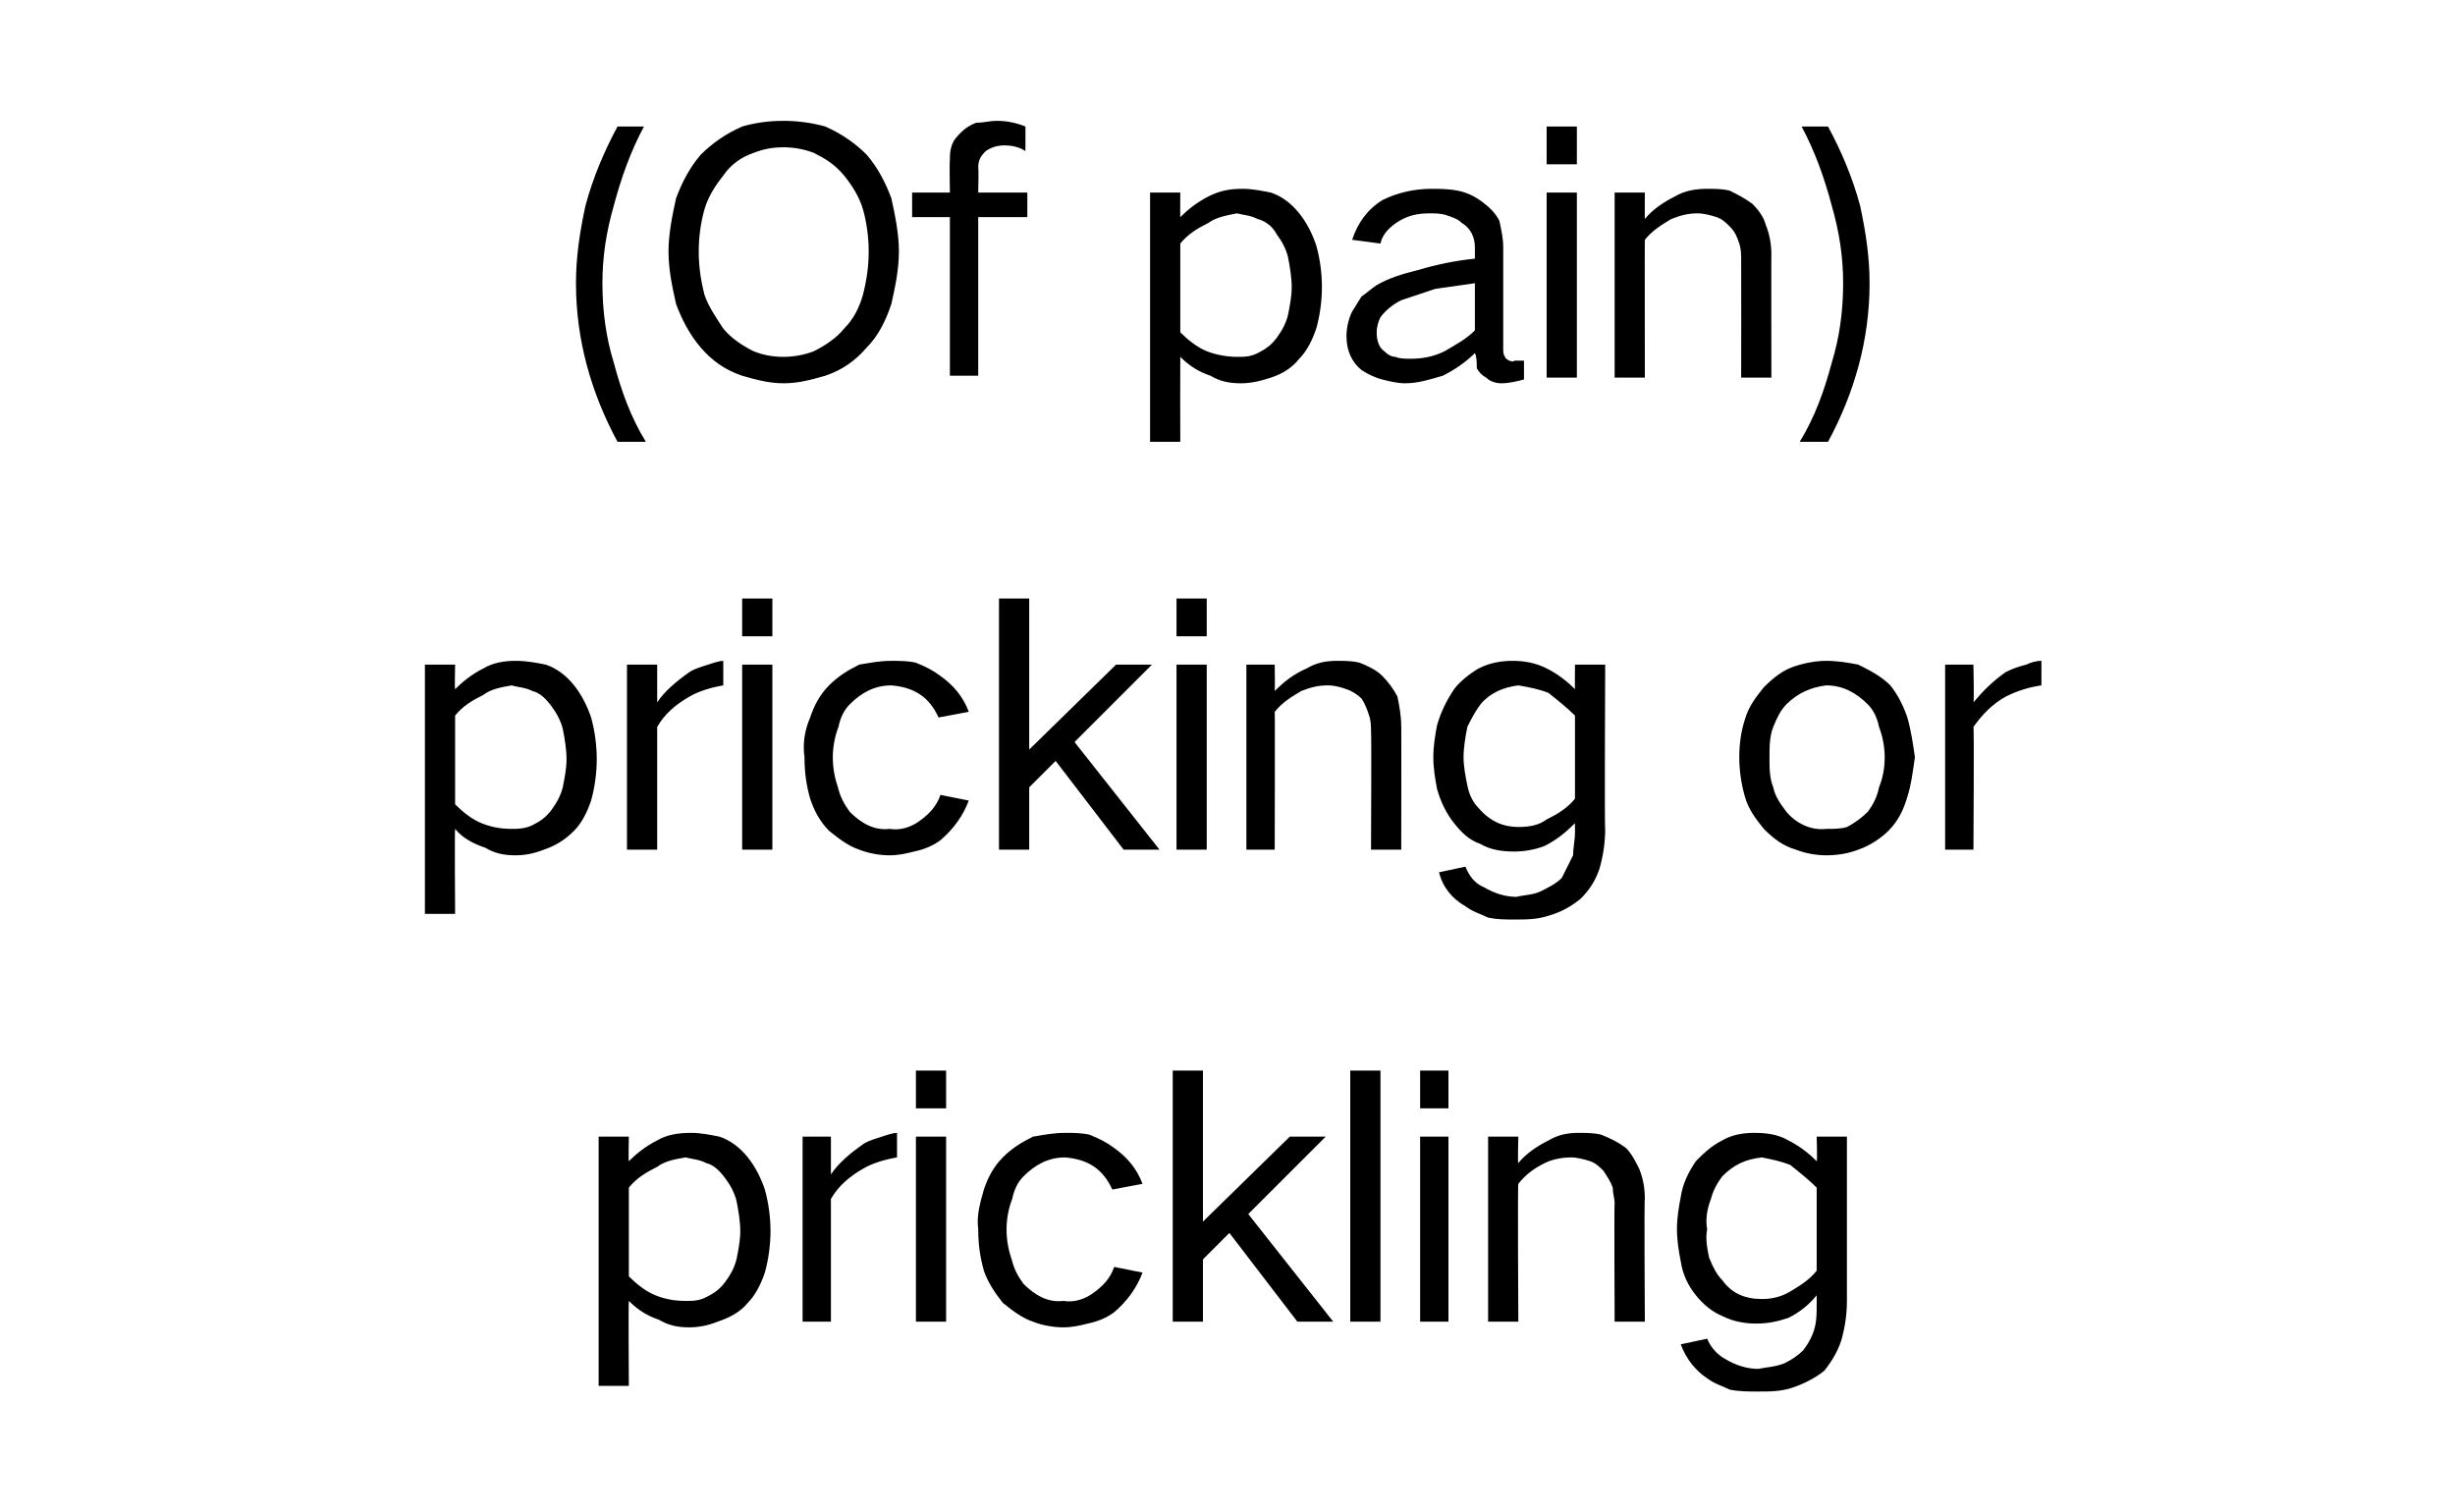
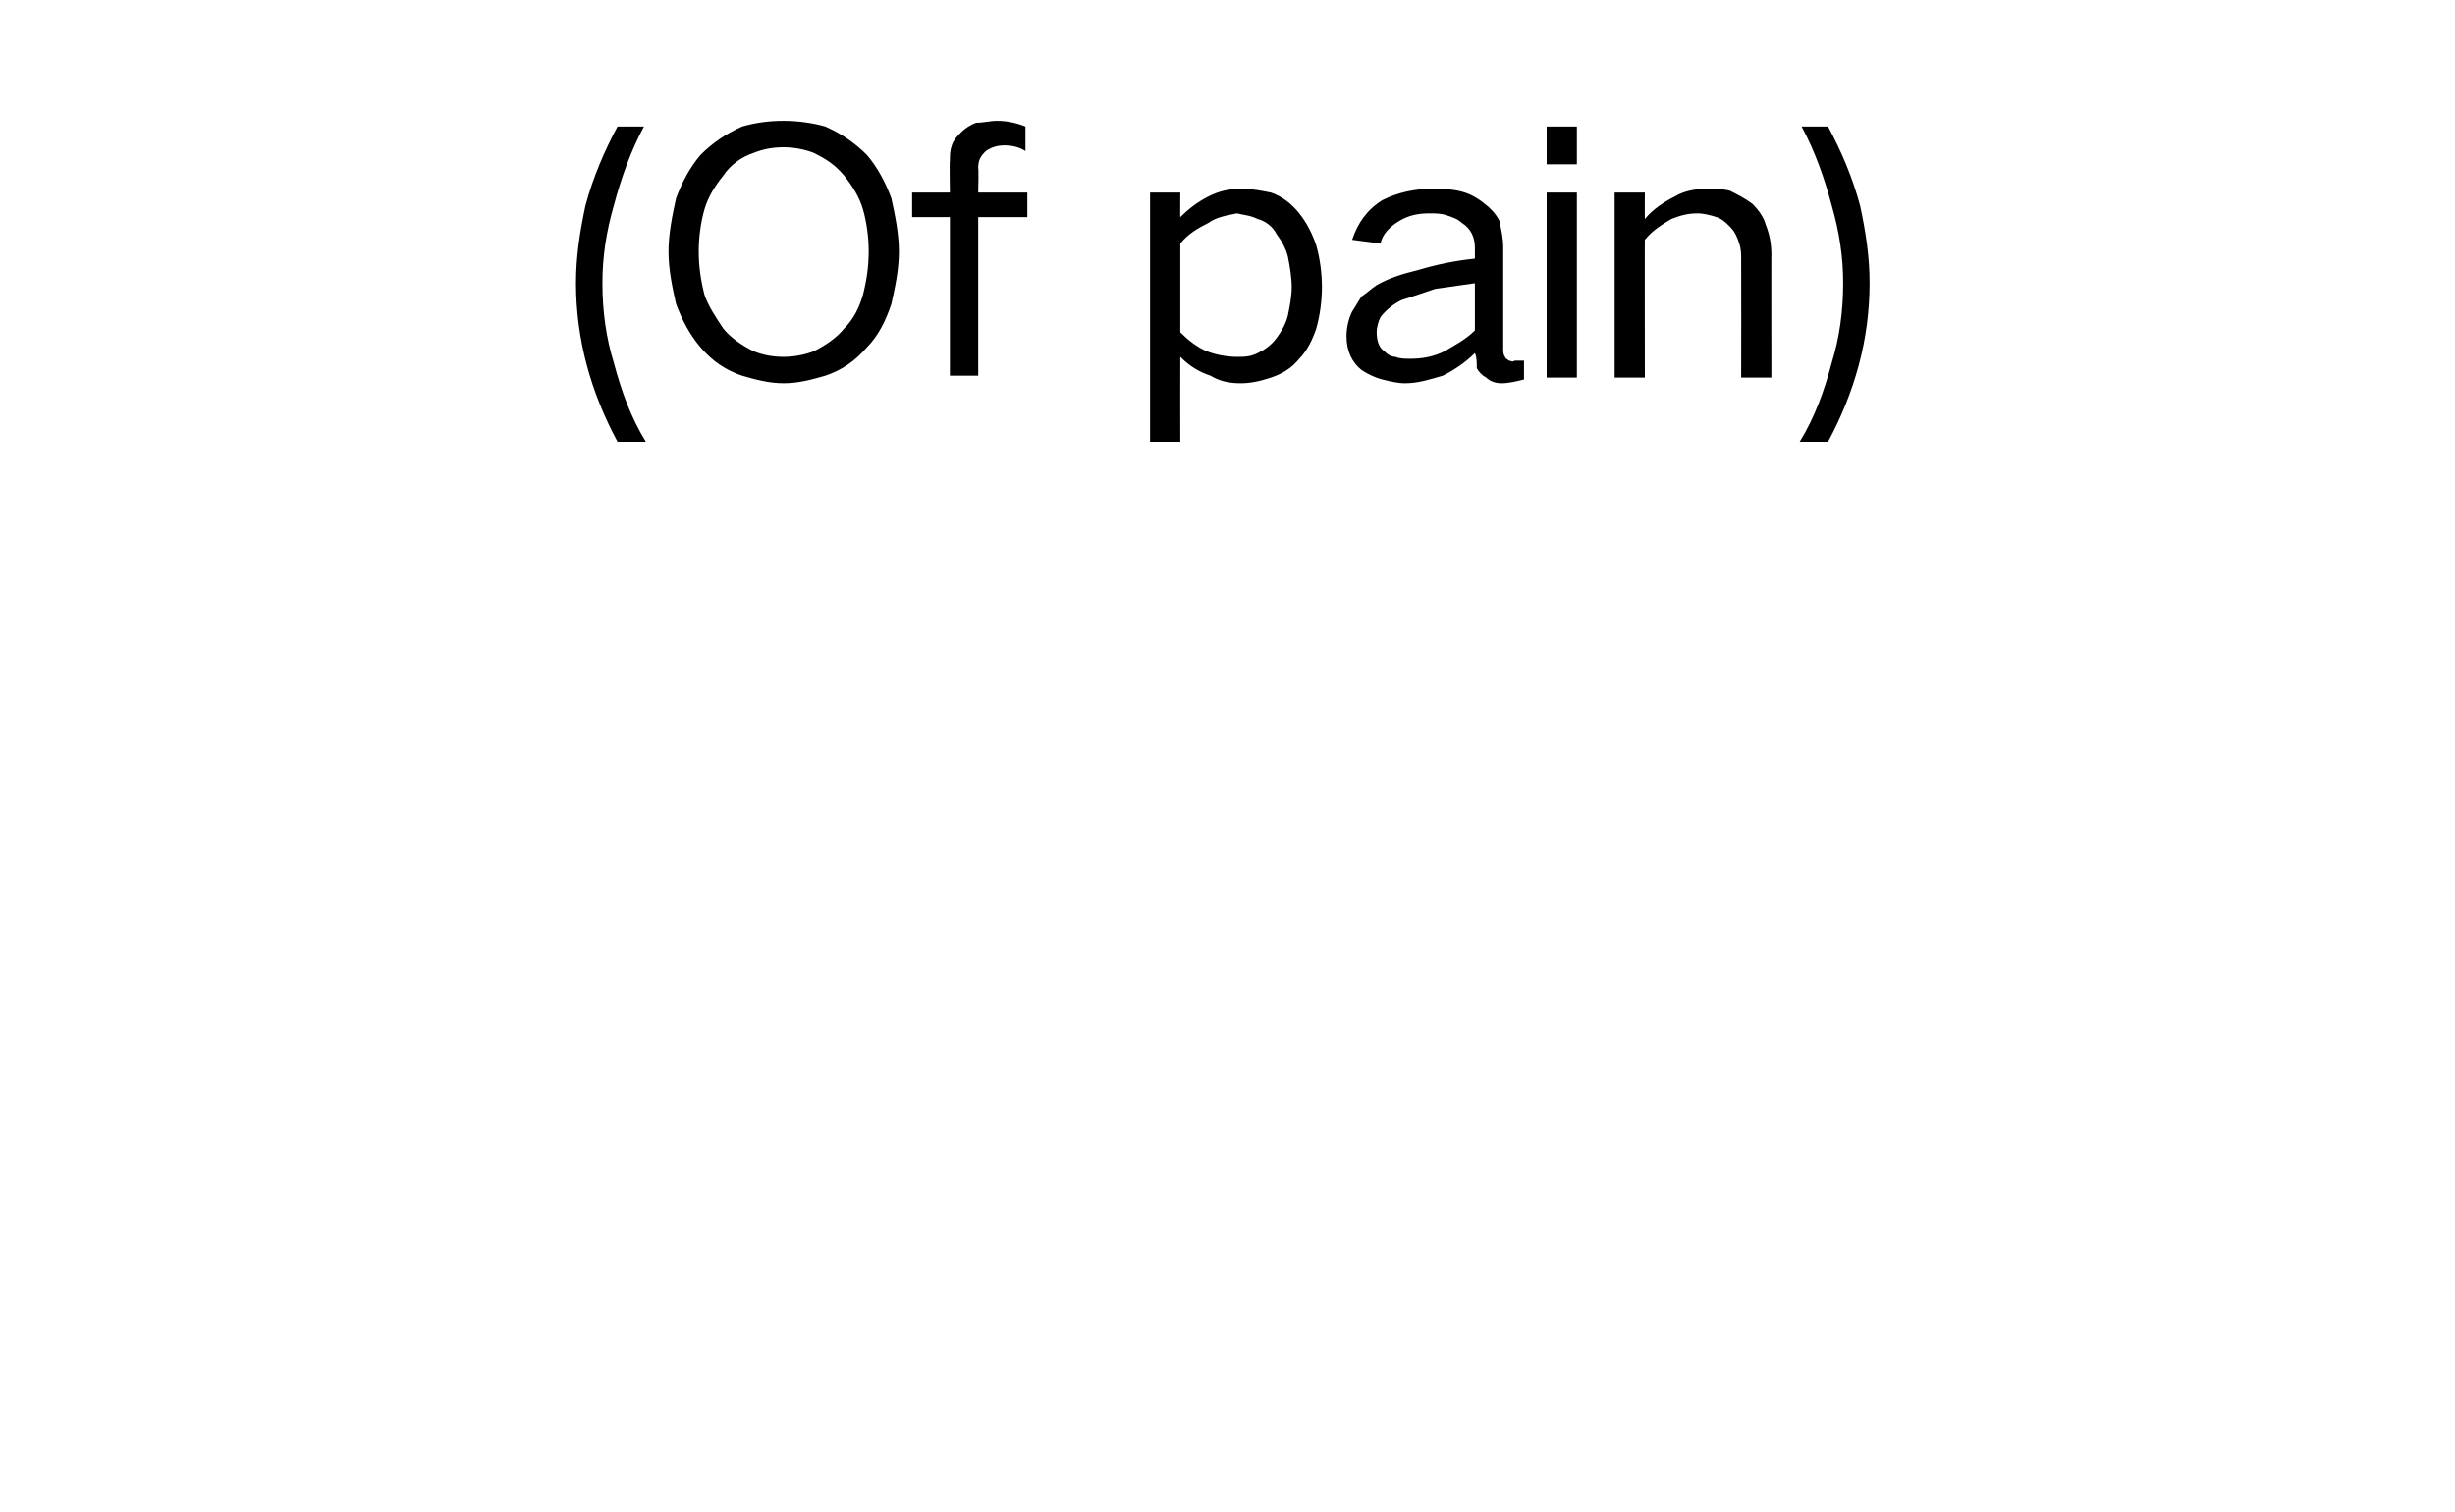
<svg xmlns="http://www.w3.org/2000/svg" version="1.1" width="130px" height="80.1px" viewBox="0 -4 130 80.1" style="top:-4px">
  <desc>(Of pain) pricking or prickling</desc>
  <defs />
  <g id="Polygon36987">
-     <path d="M 31.7 56.2 L 31.7 69.4 L 33.3 69.4 C 33.3 69.4 33.27 64.94 33.3 64.9 C 33.8 65.4 34.3 65.7 34.9 65.9 C 35.4 66.2 35.9 66.3 36.5 66.3 C 37 66.3 37.5 66.2 38 66 C 38.6 65.8 39.2 65.5 39.6 65 C 40 64.6 40.3 64 40.5 63.4 C 40.7 62.7 40.8 61.9 40.8 61.2 C 40.8 60.5 40.7 59.7 40.5 59 C 40.3 58.4 40 57.8 39.6 57.3 C 39.2 56.8 38.7 56.4 38.1 56.2 C 37.6 56.1 37.1 56 36.6 56 C 35.9 56 35.3 56.1 34.8 56.4 C 34.2 56.7 33.7 57.1 33.3 57.5 C 33.27 57.52 33.3 56.2 33.3 56.2 L 31.7 56.2 Z M 34.8 57.8 C 35.2 57.5 35.7 57.4 36.3 57.3 C 36.7 57.4 37 57.4 37.4 57.6 C 37.8 57.7 38.1 58 38.4 58.4 C 38.7 58.8 38.9 59.2 39 59.6 C 39.1 60.1 39.2 60.7 39.2 61.2 C 39.2 61.7 39.1 62.2 39 62.7 C 38.9 63.1 38.7 63.5 38.4 63.9 C 38.1 64.3 37.8 64.5 37.4 64.7 C 37 64.9 36.7 64.9 36.3 64.9 C 35.7 64.9 35.2 64.8 34.7 64.6 C 34.2 64.4 33.7 64 33.3 63.6 C 33.3 63.6 33.3 58.9 33.3 58.9 C 33.7 58.4 34.2 58.1 34.8 57.8 C 34.8 57.8 34.8 57.8 34.8 57.8 Z M 42.5 56.2 L 42.5 66 L 44 66 C 44 66 44 59.47 44 59.5 C 44.4 58.8 45 58.3 45.7 57.9 C 46.2 57.6 46.9 57.4 47.5 57.3 C 47.5 57.3 47.5 56 47.5 56 C 47.3 56 47 56.1 46.7 56.2 C 46.4 56.3 46 56.4 45.7 56.6 C 45 57.1 44.4 57.6 44 58.2 C 44 58.23 44 56.2 44 56.2 L 42.5 56.2 Z M 48.5 56.2 L 48.5 66 L 50.1 66 L 50.1 56.2 L 48.5 56.2 Z M 48.5 52.7 L 48.5 54.7 L 50.1 54.7 L 50.1 52.7 L 48.5 52.7 Z M 52.1 59 C 51.9 59.7 51.7 60.4 51.8 61.1 C 51.8 61.9 51.9 62.6 52.1 63.3 C 52.3 63.9 52.7 64.5 53.1 65 C 53.6 65.4 54.1 65.8 54.7 66 C 55.2 66.2 55.8 66.3 56.3 66.3 C 56.8 66.3 57.2 66.2 57.6 66.1 C 58.1 66 58.6 65.8 59 65.5 C 59.7 64.9 60.2 64.2 60.5 63.4 C 60.5 63.4 59 63.1 59 63.1 C 58.8 63.7 58.4 64.1 58 64.4 C 57.5 64.8 56.9 65 56.3 64.9 C 55.5 65 54.8 64.6 54.2 64 C 53.9 63.6 53.7 63.2 53.6 62.8 C 53.4 62.2 53.3 61.7 53.3 61.1 C 53.3 60.6 53.4 60 53.6 59.5 C 53.7 59 53.9 58.6 54.2 58.3 C 54.8 57.7 55.5 57.3 56.4 57.3 C 57.6 57.4 58.4 57.9 58.9 59 C 58.9 59 60.5 58.7 60.5 58.7 C 60.2 57.9 59.7 57.3 59 56.8 C 58.6 56.5 58.2 56.3 57.7 56.1 C 57.3 56 56.8 56 56.4 56 C 55.8 56 55.3 56.1 54.7 56.2 C 54.1 56.5 53.6 56.8 53.1 57.3 C 52.6 57.8 52.3 58.4 52.1 59 C 52.1 59 52.1 59 52.1 59 Z M 62.1 52.7 L 62.1 66 L 63.7 66 L 63.7 62.7 L 65.1 61.3 L 68.7 66 L 70.6 66 L 66.1 60.3 L 70.2 56.2 L 68.3 56.2 L 63.7 60.7 L 63.7 52.7 L 62.1 52.7 Z M 71.5 52.7 L 71.5 66 L 73.1 66 L 73.1 52.7 L 71.5 52.7 Z M 75.2 56.2 L 75.2 66 L 76.7 66 L 76.7 56.2 L 75.2 56.2 Z M 75.2 52.7 L 75.2 54.7 L 76.7 54.7 L 76.7 52.7 L 75.2 52.7 Z M 78.8 56.2 L 78.8 66 L 80.4 66 C 80.4 66 80.36 58.66 80.4 58.7 C 80.8 58.2 81.2 57.9 81.8 57.6 C 82.2 57.4 82.7 57.3 83.2 57.3 C 83.5 57.3 83.9 57.4 84.2 57.5 C 84.5 57.6 84.7 57.8 84.9 58 C 85.1 58.3 85.3 58.6 85.4 58.9 C 85.4 59.2 85.5 59.5 85.5 59.7 C 85.47 59.74 85.5 66 85.5 66 L 87.1 66 C 87.1 66 87.06 59.45 87.1 59.5 C 87.1 58.9 87 58.4 86.8 57.9 C 86.6 57.5 86.4 57.1 86.1 56.8 C 85.7 56.5 85.3 56.3 84.8 56.1 C 84.4 56 84 56 83.6 56 C 83 56 82.5 56.1 82 56.4 C 81.4 56.7 80.8 57.1 80.4 57.6 C 80.36 57.61 80.4 56.2 80.4 56.2 L 78.8 56.2 Z M 89 59.4 C 88.9 59.9 88.8 60.5 88.8 61.1 C 88.8 61.7 88.9 62.3 89 62.8 C 89.1 63.5 89.4 64.1 89.8 64.6 C 90.2 65.1 90.7 65.5 91.2 65.7 C 91.8 66 92.4 66.1 93 66.1 C 93.6 66.1 94.1 66 94.7 65.8 C 95.3 65.5 95.8 65.1 96.2 64.6 C 96.2 64.6 96.2 65.1 96.2 65.1 C 96.2 65.5 96.2 65.9 96.1 66.3 C 96 66.7 95.8 67.1 95.5 67.5 C 95.2 67.8 94.9 68 94.5 68.2 C 94 68.4 93.6 68.4 93.1 68.5 C 92.5 68.5 91.9 68.3 91.4 68 C 91 67.8 90.6 67.4 90.4 66.9 C 90.4 66.9 89 67.2 89 67.2 C 89.3 68 89.8 68.6 90.4 69 C 90.8 69.3 91.2 69.4 91.6 69.6 C 92.1 69.7 92.6 69.7 93.1 69.7 C 93.7 69.7 94.3 69.7 94.9 69.5 C 95.5 69.3 96.1 69 96.6 68.6 C 97 68.1 97.3 67.6 97.5 67 C 97.7 66.3 97.8 65.6 97.8 64.9 C 97.8 64.92 97.8 56.2 97.8 56.2 L 96.2 56.2 C 96.2 56.2 96.24 57.54 96.2 57.5 C 95.8 57.1 95.3 56.7 94.7 56.4 C 94.2 56.1 93.6 56 92.9 56 C 92.3 56 91.7 56.1 91.2 56.4 C 90.6 56.7 90.2 57.1 89.8 57.5 C 89.4 58.1 89.1 58.7 89 59.4 C 89 59.4 89 59.4 89 59.4 Z M 94.8 64.4 C 94.3 64.7 93.8 64.8 93.3 64.8 C 92.4 64.8 91.7 64.5 91.2 63.8 C 90.9 63.5 90.7 63.1 90.5 62.6 C 90.4 62.1 90.3 61.6 90.4 61.1 C 90.3 60.6 90.4 60 90.6 59.5 C 90.7 59.1 90.9 58.7 91.2 58.3 C 91.8 57.7 92.4 57.4 93.3 57.3 C 93.8 57.4 94.3 57.5 94.8 57.7 C 95.3 58.1 95.8 58.5 96.2 58.9 C 96.2 58.9 96.2 63.3 96.2 63.3 C 95.8 63.8 95.3 64.1 94.8 64.4 C 94.8 64.4 94.8 64.4 94.8 64.4 Z " stroke="none" fill="#000000" />
-   </g>
+     </g>
  <g id="Polygon36986">
-     <path d="M 22.5 31.2 L 22.5 44.4 L 24.1 44.4 C 24.1 44.4 24.07 39.94 24.1 39.9 C 24.5 40.4 25.1 40.7 25.7 40.9 C 26.2 41.2 26.7 41.3 27.3 41.3 C 27.8 41.3 28.3 41.2 28.8 41 C 29.4 40.8 29.9 40.5 30.4 40 C 30.8 39.6 31.1 39 31.3 38.4 C 31.5 37.7 31.6 36.9 31.6 36.2 C 31.6 35.5 31.5 34.7 31.3 34 C 31.1 33.4 30.8 32.8 30.4 32.3 C 30 31.8 29.5 31.4 28.9 31.2 C 28.4 31.1 27.9 31 27.3 31 C 26.7 31 26.1 31.1 25.6 31.4 C 25 31.7 24.5 32.1 24.1 32.5 C 24.07 32.52 24.1 31.2 24.1 31.2 L 22.5 31.2 Z M 25.6 32.8 C 26 32.5 26.5 32.4 27.1 32.3 C 27.4 32.4 27.8 32.4 28.2 32.6 C 28.6 32.7 28.9 33 29.2 33.4 C 29.5 33.8 29.7 34.2 29.8 34.6 C 29.9 35.1 30 35.7 30 36.2 C 30 36.7 29.9 37.2 29.8 37.7 C 29.7 38.1 29.5 38.5 29.2 38.9 C 28.9 39.3 28.6 39.5 28.2 39.7 C 27.8 39.9 27.4 39.9 27.1 39.9 C 26.5 39.9 26 39.8 25.5 39.6 C 25 39.4 24.5 39 24.1 38.6 C 24.1 38.6 24.1 33.9 24.1 33.9 C 24.5 33.4 25 33.1 25.6 32.8 C 25.6 32.8 25.6 32.8 25.6 32.8 Z M 33.2 31.2 L 33.2 41 L 34.8 41 C 34.8 41 34.8 34.47 34.8 34.5 C 35.2 33.8 35.8 33.3 36.5 32.9 C 37 32.6 37.7 32.4 38.3 32.3 C 38.3 32.3 38.3 31 38.3 31 C 38.1 31 37.8 31.1 37.5 31.2 C 37.2 31.3 36.8 31.4 36.5 31.6 C 35.8 32.1 35.2 32.6 34.8 33.2 C 34.8 33.23 34.8 31.2 34.8 31.2 L 33.2 31.2 Z M 39.3 31.2 L 39.3 41 L 40.9 41 L 40.9 31.2 L 39.3 31.2 Z M 39.3 27.7 L 39.3 29.7 L 40.9 29.7 L 40.9 27.7 L 39.3 27.7 Z M 42.9 34 C 42.6 34.7 42.5 35.4 42.6 36.1 C 42.6 36.9 42.7 37.6 42.9 38.3 C 43.1 38.9 43.4 39.5 43.9 40 C 44.4 40.4 44.9 40.8 45.5 41 C 46 41.2 46.6 41.3 47.1 41.3 C 47.6 41.3 48 41.2 48.4 41.1 C 48.9 41 49.4 40.8 49.8 40.5 C 50.5 39.9 51 39.2 51.3 38.4 C 51.3 38.4 49.8 38.1 49.8 38.1 C 49.6 38.7 49.2 39.1 48.8 39.4 C 48.3 39.8 47.7 40 47.1 39.9 C 46.3 40 45.6 39.6 45 39 C 44.7 38.6 44.5 38.2 44.4 37.8 C 44.2 37.2 44.1 36.7 44.1 36.1 C 44.1 35.6 44.2 35 44.4 34.5 C 44.5 34 44.7 33.6 45 33.3 C 45.6 32.7 46.3 32.3 47.2 32.3 C 48.4 32.4 49.2 32.9 49.7 34 C 49.7 34 51.3 33.7 51.3 33.7 C 51 32.9 50.5 32.3 49.8 31.8 C 49.4 31.5 49 31.3 48.5 31.1 C 48.1 31 47.6 31 47.2 31 C 46.6 31 46.1 31.1 45.5 31.2 C 44.9 31.5 44.4 31.8 43.9 32.3 C 43.4 32.8 43.1 33.4 42.9 34 C 42.9 34 42.9 34 42.9 34 Z M 52.9 27.7 L 52.9 41 L 54.5 41 L 54.5 37.7 L 55.9 36.3 L 59.5 41 L 61.4 41 L 56.9 35.3 L 61 31.2 L 59.1 31.2 L 54.5 35.7 L 54.5 27.7 L 52.9 27.7 Z M 62.3 31.2 L 62.3 41 L 63.9 41 L 63.9 31.2 L 62.3 31.2 Z M 62.3 27.7 L 62.3 29.7 L 63.9 29.7 L 63.9 27.7 L 62.3 27.7 Z M 66 31.2 L 66 41 L 67.5 41 C 67.5 41 67.52 33.66 67.5 33.7 C 67.9 33.2 68.4 32.9 68.9 32.6 C 69.4 32.4 69.8 32.3 70.3 32.3 C 70.7 32.3 71 32.4 71.3 32.5 C 71.6 32.6 71.9 32.8 72.1 33 C 72.3 33.3 72.4 33.6 72.5 33.9 C 72.6 34.2 72.6 34.5 72.6 34.7 C 72.63 34.74 72.6 41 72.6 41 L 74.2 41 C 74.2 41 74.21 34.45 74.2 34.5 C 74.2 33.9 74.1 33.4 74 32.9 C 73.8 32.5 73.5 32.1 73.2 31.8 C 72.9 31.5 72.5 31.3 72 31.1 C 71.6 31 71.2 31 70.8 31 C 70.2 31 69.7 31.1 69.2 31.4 C 68.5 31.7 68 32.1 67.5 32.6 C 67.52 32.61 67.5 31.2 67.5 31.2 L 66 31.2 Z M 76.1 34.4 C 76 34.9 75.9 35.5 75.9 36.1 C 75.9 36.7 76 37.3 76.1 37.8 C 76.3 38.5 76.6 39.1 77 39.6 C 77.4 40.1 77.8 40.5 78.4 40.7 C 78.9 41 79.5 41.1 80.2 41.1 C 80.7 41.1 81.3 41 81.8 40.8 C 82.4 40.5 82.9 40.1 83.4 39.6 C 83.4 39.6 83.4 40.1 83.4 40.1 C 83.4 40.5 83.3 40.9 83.3 41.3 C 83.1 41.7 82.9 42.1 82.7 42.5 C 82.4 42.8 82 43 81.6 43.2 C 81.2 43.4 80.7 43.4 80.3 43.5 C 79.7 43.5 79.1 43.3 78.6 43 C 78.1 42.8 77.8 42.4 77.6 41.9 C 77.6 41.9 76.2 42.2 76.2 42.2 C 76.4 43 76.9 43.6 77.6 44 C 78 44.3 78.4 44.4 78.8 44.6 C 79.3 44.7 79.7 44.7 80.2 44.7 C 80.8 44.7 81.4 44.7 82 44.5 C 82.7 44.3 83.2 44 83.7 43.6 C 84.2 43.1 84.5 42.6 84.7 42 C 84.9 41.3 85 40.6 85 39.9 C 84.96 39.92 85 31.2 85 31.2 L 83.4 31.2 C 83.4 31.2 83.39 32.54 83.4 32.5 C 83 32.1 82.5 31.7 81.9 31.4 C 81.3 31.1 80.7 31 80.1 31 C 79.5 31 78.9 31.1 78.3 31.4 C 77.8 31.7 77.3 32.1 77 32.5 C 76.6 33.1 76.3 33.7 76.1 34.4 C 76.1 34.4 76.1 34.4 76.1 34.4 Z M 81.9 39.4 C 81.5 39.7 81 39.8 80.4 39.8 C 79.6 39.8 78.9 39.5 78.3 38.8 C 78 38.5 77.8 38.1 77.7 37.6 C 77.6 37.1 77.5 36.6 77.5 36.1 C 77.5 35.6 77.6 35 77.7 34.5 C 77.9 34.1 78.1 33.7 78.4 33.3 C 78.9 32.7 79.6 32.4 80.4 32.3 C 81 32.4 81.5 32.5 82 32.7 C 82.5 33.1 83 33.5 83.4 33.9 C 83.4 33.9 83.4 38.3 83.4 38.3 C 83 38.8 82.5 39.1 81.9 39.4 C 81.9 39.4 81.9 39.4 81.9 39.4 Z M 92.4 34.1 C 92.2 34.7 92.1 35.4 92.1 36.1 C 92.1 36.8 92.2 37.5 92.4 38.2 C 92.6 38.9 93 39.4 93.4 39.9 C 93.9 40.4 94.4 40.8 95.1 41 C 95.6 41.2 96.2 41.3 96.7 41.3 C 97.3 41.3 97.9 41.2 98.4 41 C 99 40.8 99.6 40.4 100 40 C 100.5 39.5 100.8 38.9 101 38.2 C 101.2 37.6 101.3 36.8 101.4 36.1 C 101.3 35.4 101.2 34.7 101 34 C 100.8 33.4 100.5 32.8 100.1 32.3 C 99.6 31.8 99 31.5 98.4 31.2 C 97.9 31.1 97.3 31 96.7 31 C 96.2 31 95.6 31.1 95 31.3 C 94.4 31.5 93.9 31.9 93.4 32.4 C 93 32.9 92.6 33.4 92.4 34.1 C 92.4 34.1 92.4 34.1 92.4 34.1 Z M 93.9 37.7 C 93.7 37.2 93.7 36.7 93.7 36.1 C 93.7 35.6 93.7 35 93.9 34.5 C 94.1 34 94.3 33.6 94.6 33.3 C 95.2 32.7 95.9 32.4 96.7 32.3 C 97.6 32.3 98.3 32.7 98.9 33.3 C 99.2 33.6 99.4 34 99.5 34.5 C 99.7 35 99.8 35.6 99.8 36.1 C 99.8 36.7 99.7 37.2 99.5 37.7 C 99.4 38.2 99.2 38.6 98.9 39 C 98.6 39.3 98.2 39.6 97.8 39.8 C 97.5 39.9 97.1 39.9 96.7 39.9 C 95.9 40 95.1 39.6 94.6 39 C 94.3 38.6 94 38.2 93.9 37.7 C 93.9 37.7 93.9 37.7 93.9 37.7 Z M 103 31.2 L 103 41 L 104.5 41 C 104.5 41 104.54 34.47 104.5 34.5 C 105 33.8 105.5 33.3 106.2 32.9 C 106.8 32.6 107.4 32.4 108.1 32.3 C 108.1 32.3 108.1 31 108.1 31 C 107.8 31 107.5 31.1 107.3 31.2 C 106.9 31.3 106.6 31.4 106.2 31.6 C 105.5 32.1 105 32.6 104.5 33.2 C 104.54 33.23 104.5 31.2 104.5 31.2 L 103 31.2 Z " stroke="none" fill="#000000" />
-   </g>
+     </g>
  <g id="Polygon36985">
    <path d="M 31 6.9 C 30.7 8.3 30.5 9.6 30.5 11 C 30.5 14 31.3 16.8 32.7 19.4 C 32.7 19.4 34.2 19.4 34.2 19.4 C 33.4 18.1 32.9 16.7 32.5 15.2 C 32.1 13.9 31.9 12.5 31.9 11 C 31.9 9.6 32.1 8.3 32.5 6.9 C 32.9 5.4 33.4 4 34.1 2.7 C 34.1 2.7 32.7 2.7 32.7 2.7 C 32 4 31.4 5.4 31 6.9 C 31 6.9 31 6.9 31 6.9 Z M 37.3 11.6 C 37.1 10.8 37 10.1 37 9.3 C 37 8.6 37.1 7.8 37.3 7.1 C 37.5 6.4 37.9 5.8 38.3 5.3 C 38.7 4.7 39.3 4.3 39.9 4.1 C 40.4 3.9 40.9 3.8 41.5 3.8 C 42 3.8 42.6 3.9 43.1 4.1 C 43.7 4.4 44.2 4.7 44.7 5.3 C 45.1 5.8 45.5 6.4 45.7 7.1 C 45.9 7.8 46 8.6 46 9.3 C 46 10.1 45.9 10.8 45.7 11.6 C 45.5 12.3 45.2 12.9 44.7 13.4 C 44.3 13.9 43.7 14.3 43.1 14.6 C 42.6 14.8 42 14.9 41.5 14.9 C 40.9 14.9 40.4 14.8 39.9 14.6 C 39.3 14.3 38.7 13.9 38.3 13.4 C 37.9 12.8 37.5 12.2 37.3 11.6 C 37.3 11.6 37.3 11.6 37.3 11.6 Z M 35.8 6.5 C 35.6 7.4 35.4 8.4 35.4 9.3 C 35.4 10.3 35.6 11.2 35.8 12.1 C 36.1 12.9 36.5 13.7 37.1 14.4 C 37.7 15.1 38.4 15.6 39.3 15.9 C 40 16.1 40.7 16.3 41.5 16.3 C 42.3 16.3 43 16.1 43.7 15.9 C 44.6 15.6 45.3 15.1 45.9 14.4 C 46.5 13.8 46.9 13 47.2 12.1 C 47.4 11.2 47.6 10.3 47.6 9.3 C 47.6 8.4 47.4 7.4 47.2 6.5 C 46.9 5.7 46.5 4.9 45.9 4.2 C 45.3 3.6 44.6 3.1 43.7 2.7 C 43 2.5 42.2 2.4 41.5 2.4 C 40.7 2.4 40 2.5 39.3 2.7 C 38.4 3.1 37.7 3.6 37.1 4.2 C 36.5 4.9 36.1 5.7 35.8 6.5 C 35.8 6.5 35.8 6.5 35.8 6.5 Z M 48.3 6.2 L 48.3 7.5 L 50.3 7.5 L 50.3 15.9 L 51.8 15.9 L 51.8 7.5 L 54.4 7.5 L 54.4 6.2 L 51.8 6.2 C 51.8 6.2 51.83 4.9 51.8 4.9 C 51.8 4.5 51.9 4.3 52.2 4 C 52.5 3.8 52.8 3.7 53.2 3.7 C 53.6 3.7 54 3.8 54.3 4 C 54.3 4 54.3 2.7 54.3 2.7 C 53.8 2.5 53.3 2.4 52.8 2.4 C 52.4 2.4 52.1 2.5 51.7 2.5 C 51.4 2.6 51.1 2.8 50.9 3 C 50.7 3.2 50.5 3.4 50.4 3.7 C 50.3 4 50.3 4.2 50.3 4.5 C 50.27 4.5 50.3 6.2 50.3 6.2 L 48.3 6.2 Z M 60.9 6.2 L 60.9 19.4 L 62.5 19.4 C 62.5 19.4 62.49 14.94 62.5 14.9 C 63 15.4 63.5 15.7 64.1 15.9 C 64.6 16.2 65.1 16.3 65.7 16.3 C 66.2 16.3 66.7 16.2 67.3 16 C 67.9 15.8 68.4 15.5 68.8 15 C 69.2 14.6 69.5 14 69.7 13.4 C 69.9 12.7 70 11.9 70 11.2 C 70 10.5 69.9 9.7 69.7 9 C 69.5 8.4 69.2 7.8 68.8 7.3 C 68.4 6.8 67.9 6.4 67.3 6.2 C 66.8 6.1 66.3 6 65.8 6 C 65.1 6 64.6 6.1 64 6.4 C 63.4 6.7 62.9 7.1 62.5 7.5 C 62.49 7.52 62.5 6.2 62.5 6.2 L 60.9 6.2 Z M 64 7.8 C 64.4 7.5 65 7.4 65.5 7.3 C 65.9 7.4 66.2 7.4 66.6 7.6 C 67 7.7 67.4 8 67.6 8.4 C 67.9 8.8 68.1 9.2 68.2 9.6 C 68.3 10.1 68.4 10.7 68.4 11.2 C 68.4 11.7 68.3 12.2 68.2 12.7 C 68.1 13.1 67.9 13.5 67.6 13.9 C 67.3 14.3 67 14.5 66.6 14.7 C 66.2 14.9 65.9 14.9 65.5 14.9 C 65 14.9 64.4 14.8 63.9 14.6 C 63.4 14.4 62.9 14 62.5 13.6 C 62.5 13.6 62.5 8.9 62.5 8.9 C 62.9 8.4 63.4 8.1 64 7.8 C 64 7.8 64 7.8 64 7.8 Z M 71.6 12.5 C 71.4 12.9 71.3 13.4 71.3 13.8 C 71.3 14.6 71.6 15.2 72.1 15.6 C 72.4 15.8 72.8 16 73.2 16.1 C 73.6 16.2 74 16.3 74.4 16.3 C 75.1 16.3 75.7 16.1 76.4 15.9 C 77 15.6 77.6 15.2 78.1 14.7 C 78.2 14.9 78.2 15.2 78.2 15.5 C 78.3 15.7 78.5 15.9 78.7 16 C 78.9 16.2 79.2 16.3 79.5 16.3 C 79.9 16.3 80.3 16.2 80.7 16.1 C 80.7 16.1 80.7 15.1 80.7 15.1 C 80.6 15.1 80.4 15.1 80.2 15.1 C 80.1 15.2 80 15.1 79.9 15.1 C 79.8 15 79.7 15 79.7 14.9 C 79.6 14.8 79.6 14.6 79.6 14.5 C 79.6 14.5 79.6 9.1 79.6 9.1 C 79.6 8.6 79.5 8.2 79.4 7.7 C 79.2 7.3 78.9 7 78.5 6.7 C 78.1 6.4 77.7 6.2 77.2 6.1 C 76.7 6 76.2 6 75.8 6 C 74.9 6 74 6.2 73.2 6.6 C 72.4 7.1 71.9 7.8 71.6 8.7 C 71.6 8.7 73.1 8.9 73.1 8.9 C 73.2 8.4 73.6 8 74.1 7.7 C 74.6 7.4 75.1 7.3 75.7 7.3 C 76 7.3 76.3 7.3 76.6 7.4 C 76.9 7.5 77.2 7.6 77.4 7.8 C 77.9 8.1 78.1 8.6 78.1 9.1 C 78.1 9.1 78.1 9.7 78.1 9.7 C 77.1 9.8 76.1 10 75.1 10.3 C 74.3 10.5 73.6 10.7 72.9 11.1 C 72.6 11.3 72.4 11.5 72.1 11.7 C 71.9 12 71.8 12.2 71.6 12.5 C 71.6 12.5 71.6 12.5 71.6 12.5 Z M 73.3 14.6 C 73 14.4 72.9 14 72.9 13.6 C 72.9 13.3 73 13 73.1 12.8 C 73.4 12.4 73.8 12.1 74.2 11.9 C 74.8 11.7 75.4 11.5 76 11.3 C 76.7 11.2 77.4 11.1 78.1 11 C 78.1 11 78.1 13.5 78.1 13.5 C 77.6 14 77 14.3 76.5 14.6 C 75.9 14.9 75.3 15 74.7 15 C 74.4 15 74.1 15 73.9 14.9 C 73.7 14.9 73.5 14.8 73.3 14.6 C 73.3 14.6 73.3 14.6 73.3 14.6 Z M 81.9 6.2 L 81.9 16 L 83.5 16 L 83.5 6.2 L 81.9 6.2 Z M 81.9 2.7 L 81.9 4.7 L 83.5 4.7 L 83.5 2.7 L 81.9 2.7 Z M 85.5 6.2 L 85.5 16 L 87.1 16 C 87.1 16 87.09 8.66 87.1 8.7 C 87.5 8.2 88 7.9 88.5 7.6 C 89 7.4 89.4 7.3 89.9 7.3 C 90.2 7.3 90.6 7.4 90.9 7.5 C 91.2 7.6 91.4 7.8 91.6 8 C 91.9 8.3 92 8.6 92.1 8.9 C 92.2 9.2 92.2 9.5 92.2 9.7 C 92.21 9.74 92.2 16 92.2 16 L 93.8 16 C 93.8 16 93.79 9.45 93.8 9.5 C 93.8 8.9 93.7 8.4 93.5 7.9 C 93.4 7.5 93.1 7.1 92.8 6.8 C 92.4 6.5 92 6.3 91.6 6.1 C 91.2 6 90.8 6 90.4 6 C 89.8 6 89.2 6.1 88.7 6.4 C 88.1 6.7 87.5 7.1 87.1 7.6 C 87.09 7.61 87.1 6.2 87.1 6.2 L 85.5 6.2 Z M 97 15.2 C 96.6 16.7 96.1 18.1 95.3 19.4 C 95.3 19.4 96.8 19.4 96.8 19.4 C 98.2 16.8 99 14 99 11 C 99 9.6 98.8 8.3 98.5 6.9 C 98.1 5.4 97.5 4 96.8 2.7 C 96.8 2.7 95.4 2.7 95.4 2.7 C 96.1 4 96.6 5.4 97 6.9 C 97.4 8.3 97.6 9.6 97.6 11 C 97.6 12.5 97.4 13.9 97 15.2 C 97 15.2 97 15.2 97 15.2 Z " stroke="none" fill="#000000" />
  </g>
</svg>